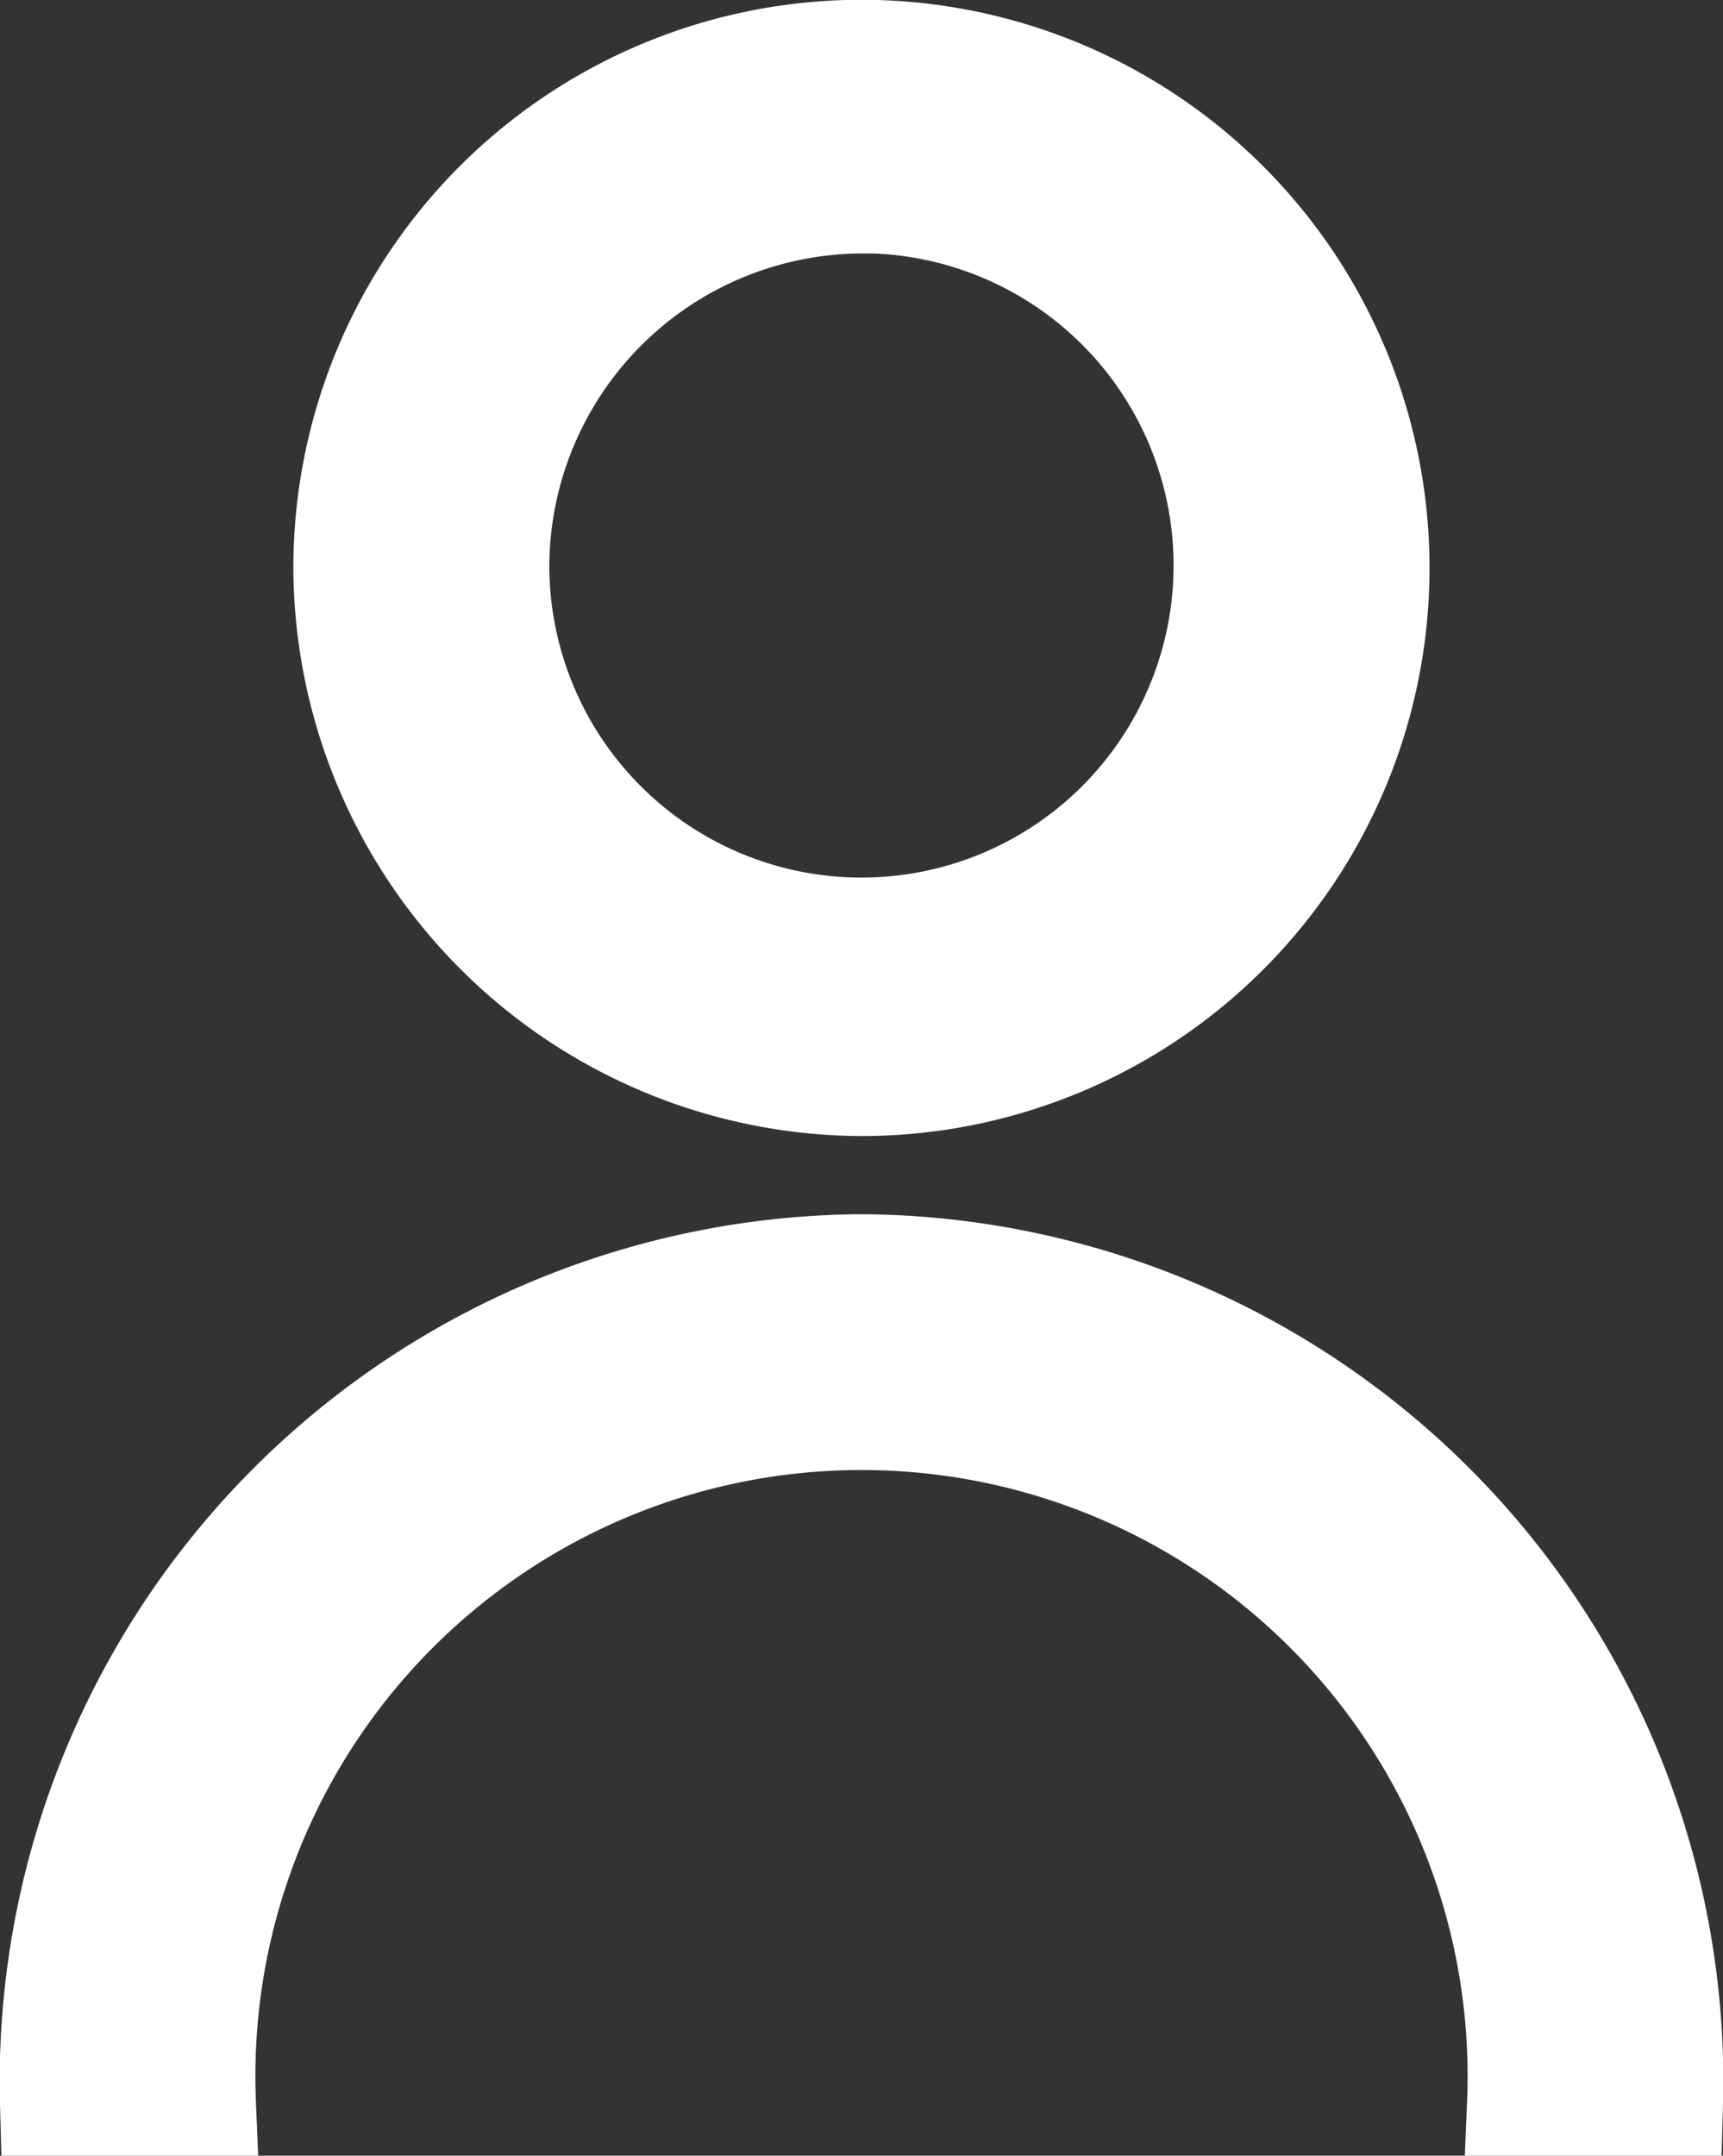
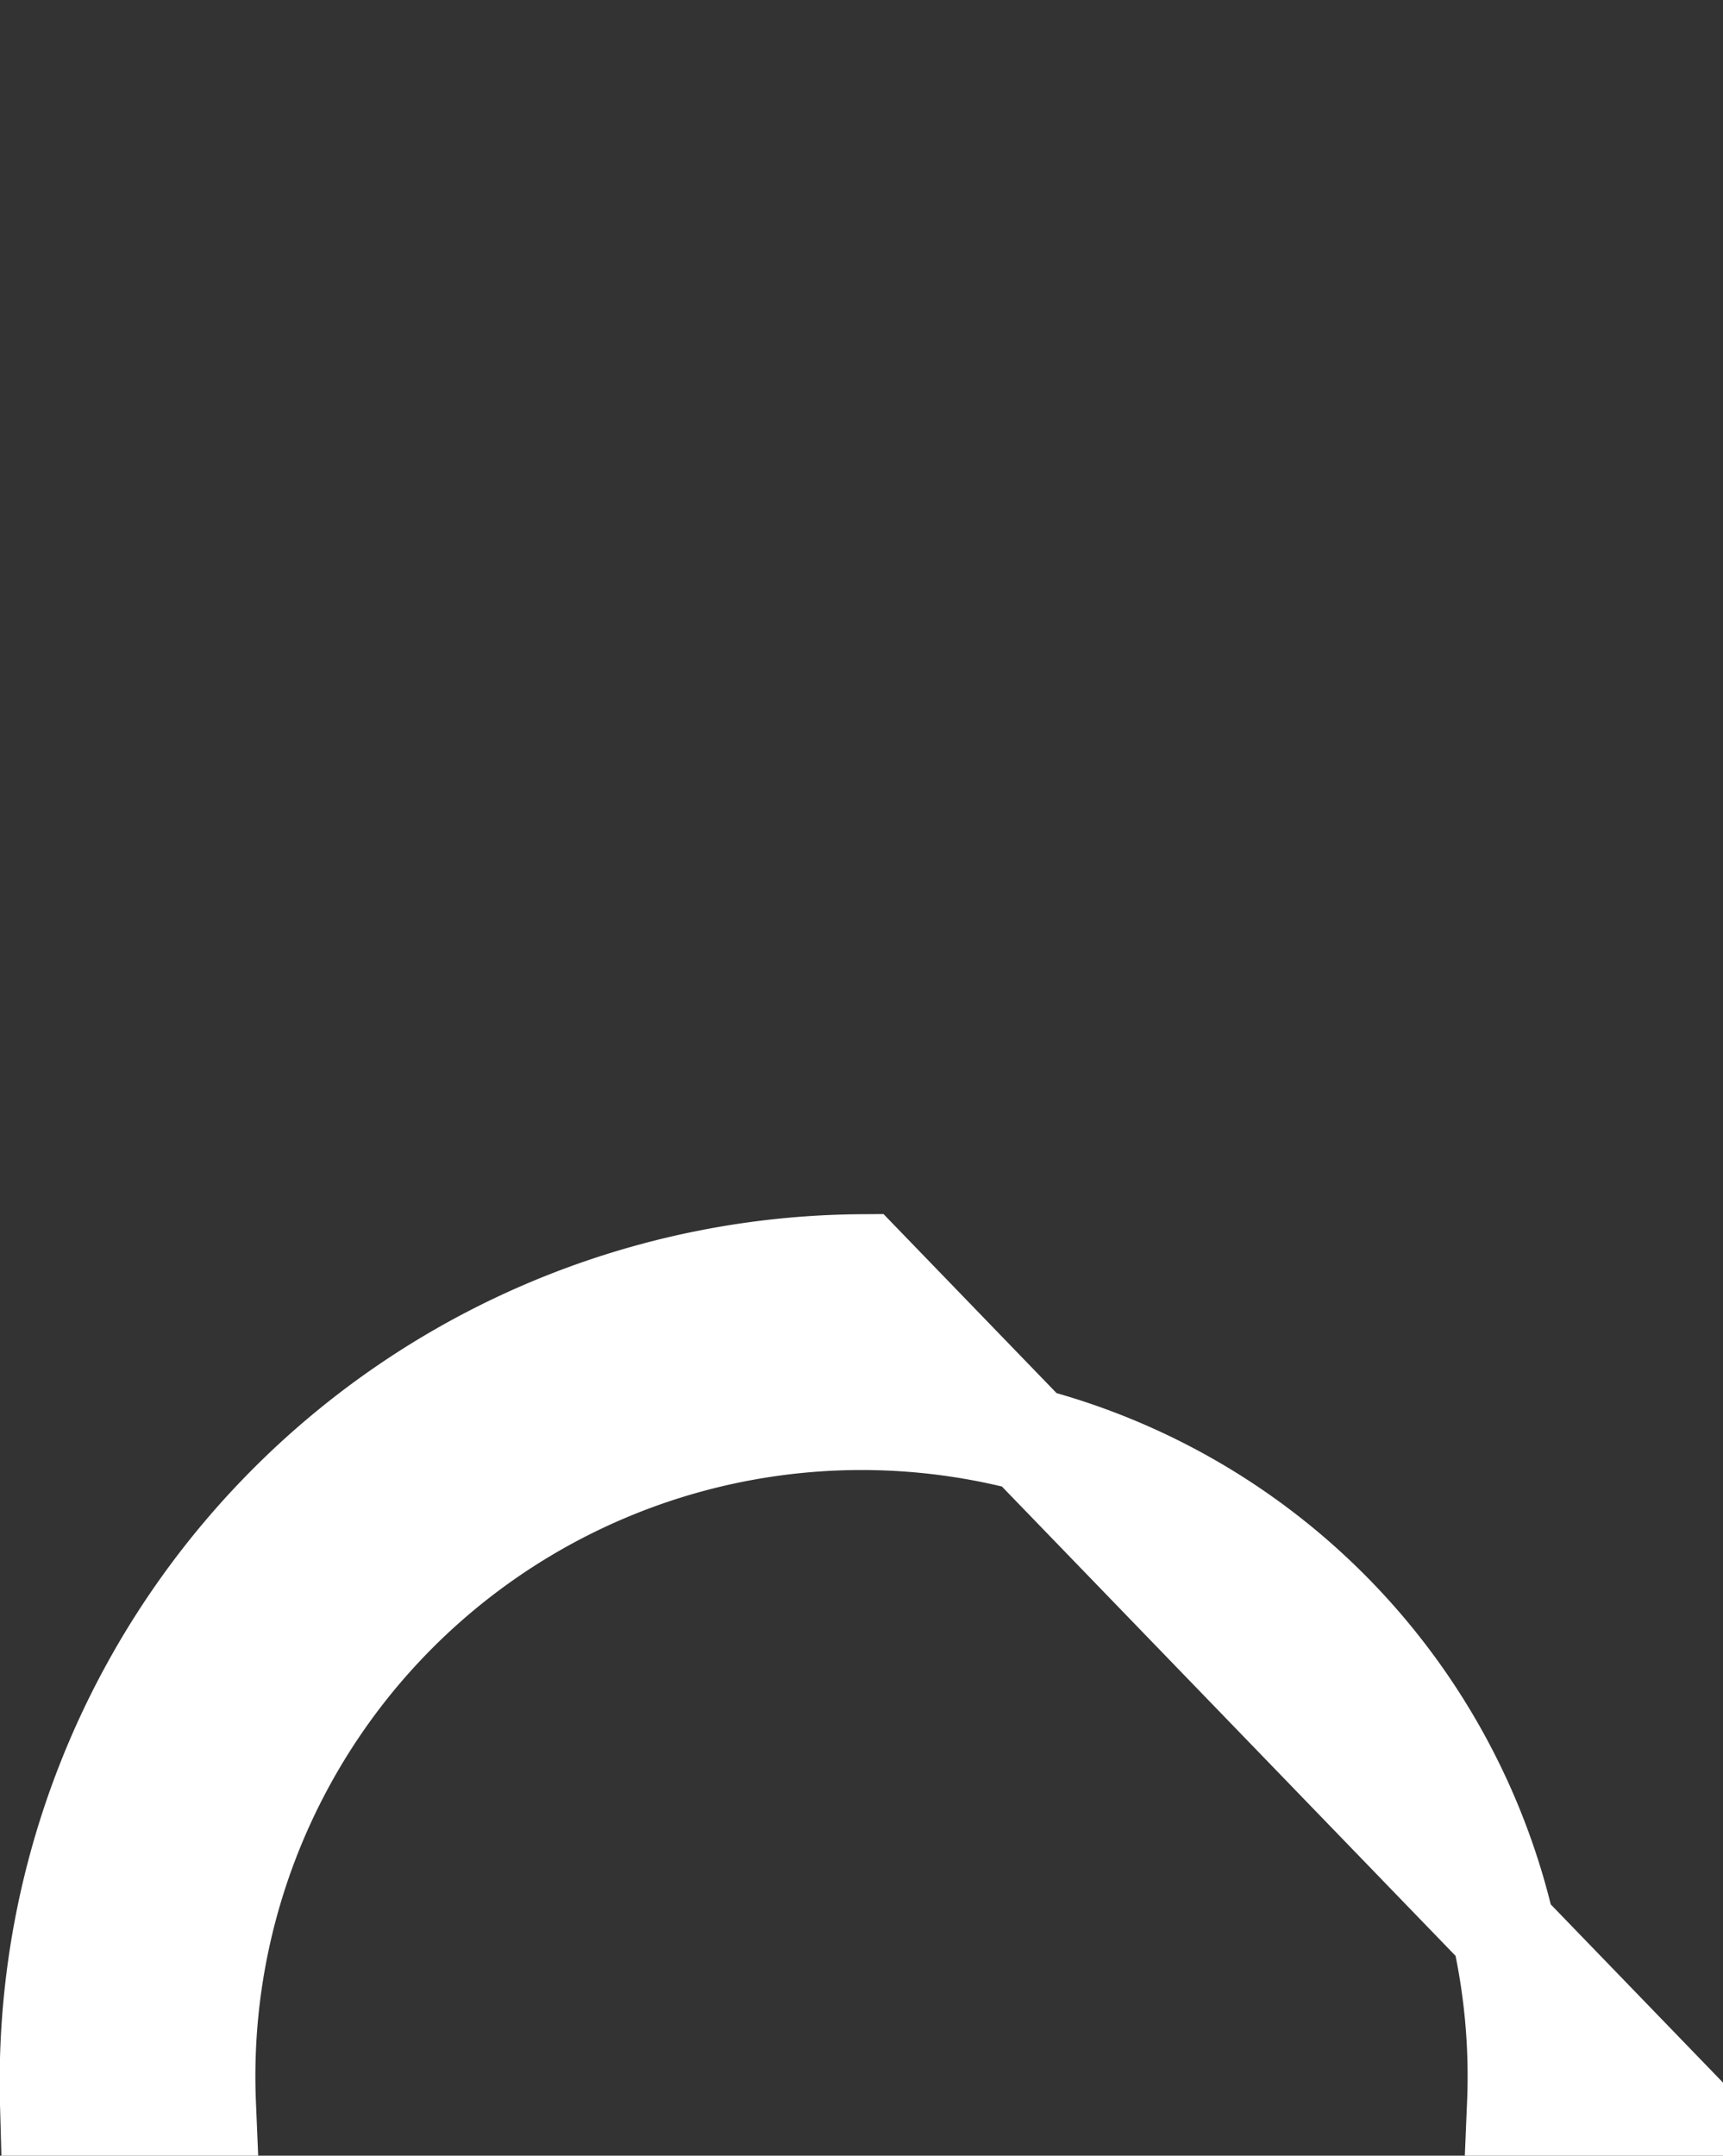
<svg xmlns="http://www.w3.org/2000/svg" width="16.533" height="20.683" viewBox="0 0 16.533 20.683">
  <rect x="0" y="0" width="16.533" height="20.683" fill="#333333" stroke="none" />
  <g id="user" transform="translate(0.5 0.5)">
-     <path id="Path_22409" data-name="Path 22409" d="M33.551,22.4A4.951,4.951,0,1,0,28.6,17.451,4.972,4.972,0,0,0,33.551,22.4Zm0-8.47a3.495,3.495,0,1,1-3.495,3.495A3.512,3.512,0,0,1,33.551,13.932Z" transform="translate(-25.785 -12.5)" fill="#fff" stroke="#fff" stroke-width="1" />
-     <path id="Path_22410" data-name="Path 22410" d="M24.767,60.5A7.82,7.82,0,0,0,17,68.534h1.456a6.316,6.316,0,1,1,12.621,0h1.456A7.82,7.82,0,0,0,24.767,60.5Z" transform="translate(-17 -48.85)" fill="#fff" stroke="#fff" stroke-width="1" />
+     <path id="Path_22410" data-name="Path 22410" d="M24.767,60.5A7.82,7.82,0,0,0,17,68.534h1.456a6.316,6.316,0,1,1,12.621,0h1.456Z" transform="translate(-17 -48.85)" fill="#fff" stroke="#fff" stroke-width="1" />
  </g>
</svg>